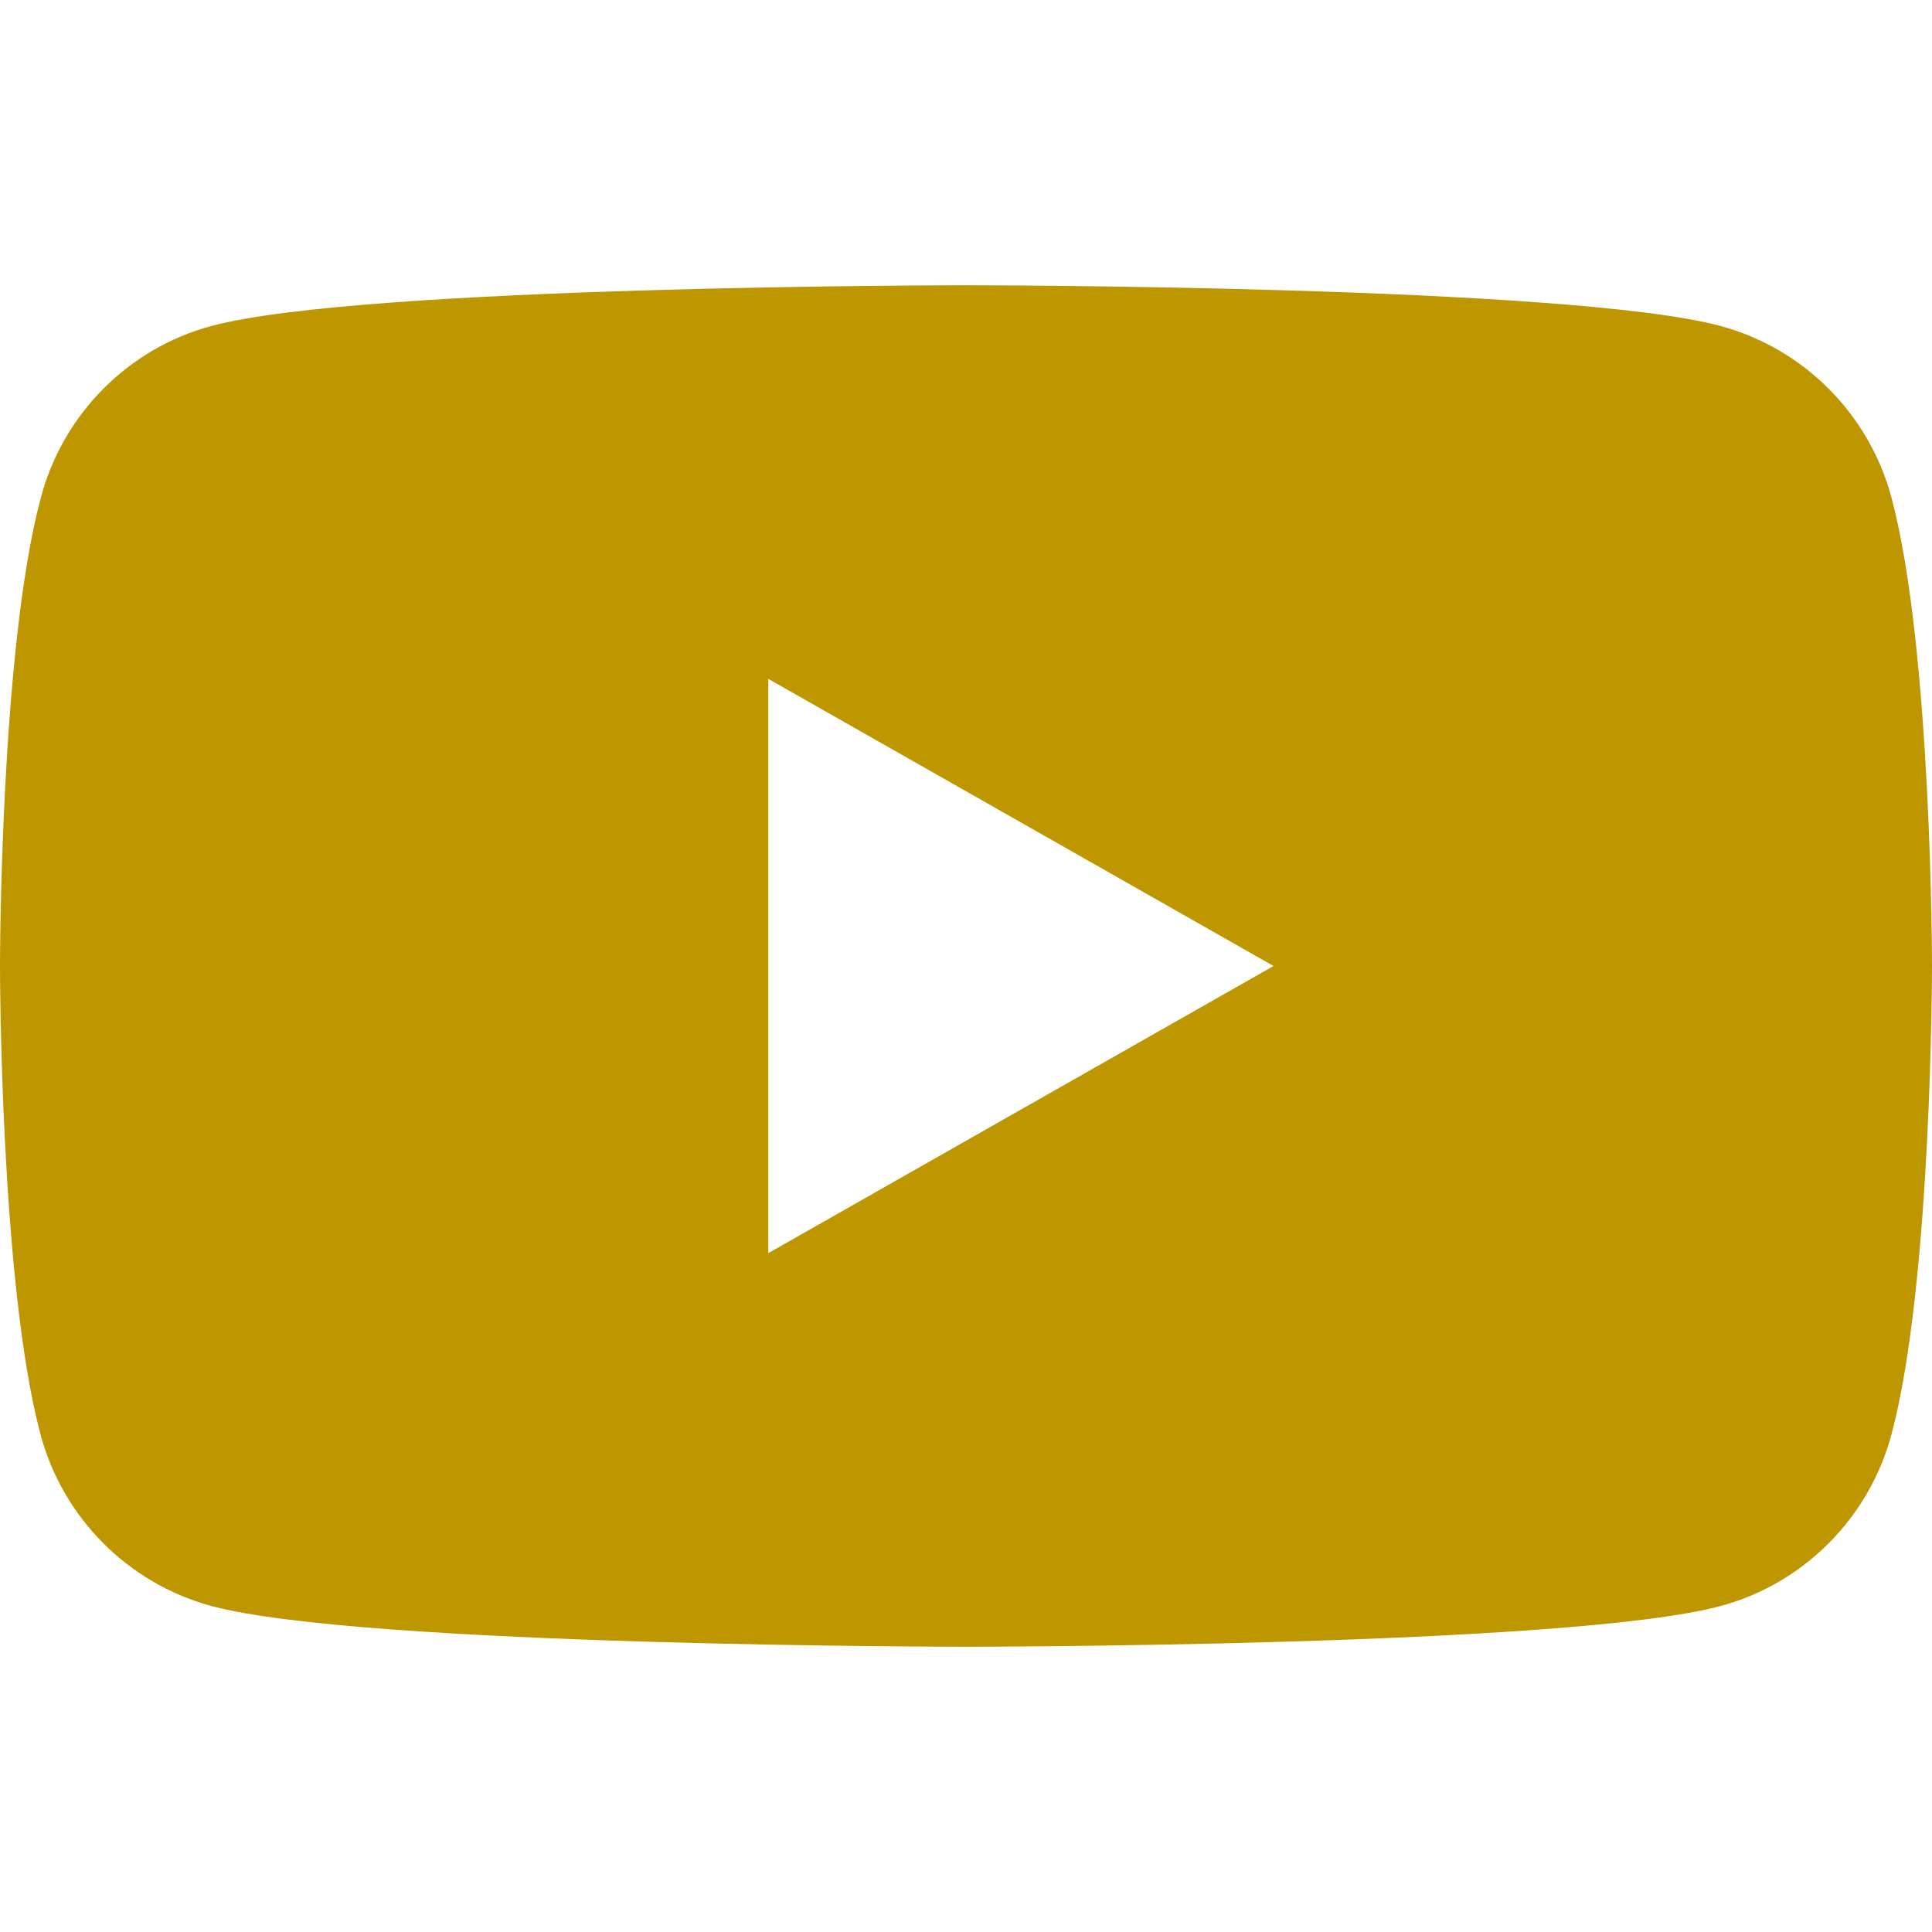
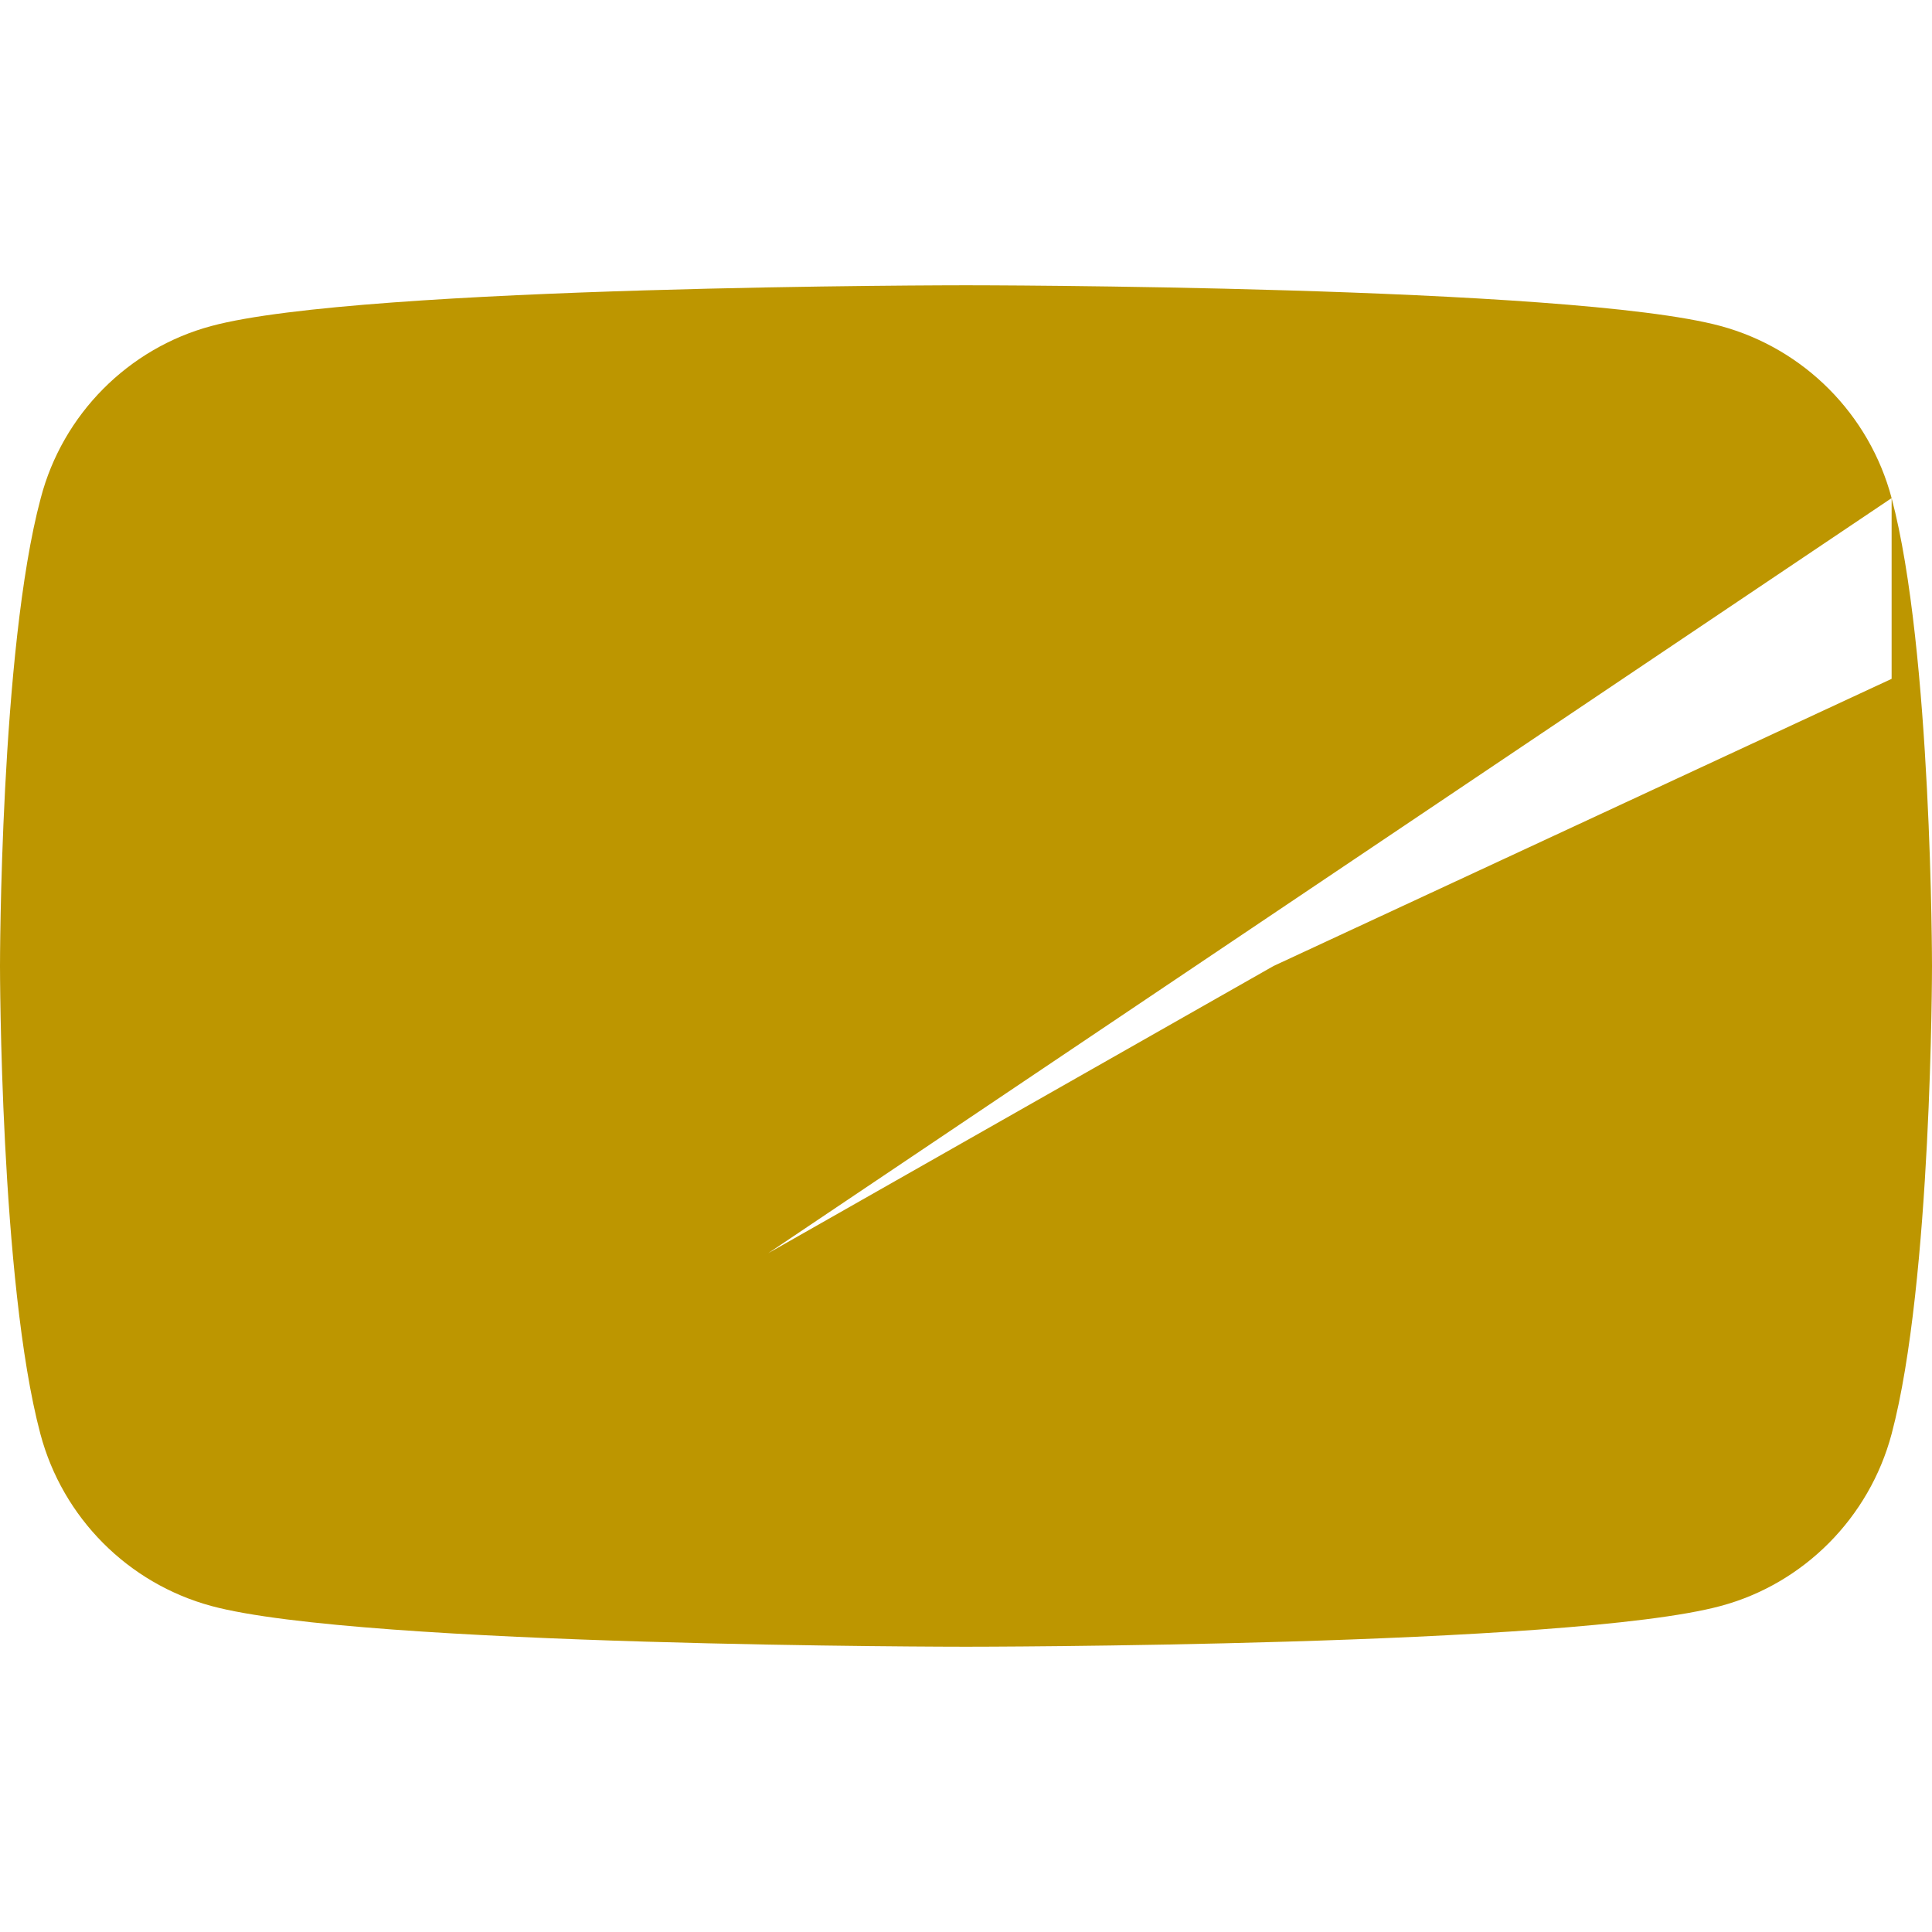
<svg xmlns="http://www.w3.org/2000/svg" version="1.1" id="Capa_1" x="0px" y="0px" viewBox="0 0 512 512" style="enable-background:new 0 0 512 512;" xml:space="preserve">
  <style type="text/css">
	.st0{fill:#BD9600;}
</style>
  <g id="XMLID_184_">
-     <path class="st0" d="M501.3,132c-5.9-22.2-23.2-39.6-45.3-45.6c-39.9-10.8-200-10.8-200-10.8s-160.1,0-200,10.8   c-22,5.9-39.4,23.4-45.2,45.6C0,172.2,0,256,0,256s0,83.8,10.7,124c5.9,22.2,23.2,39.6,45.3,45.6c39.9,10.8,200,10.8,200,10.8   s160.1,0,200-10.8c22-5.9,39.4-23.4,45.3-45.6C512,339.8,512,256,512,256S512,172.2,501.3,132z M203.6,332.1V179.9L337.5,256   L203.6,332.1z" />
+     <path class="st0" d="M501.3,132c-5.9-22.2-23.2-39.6-45.3-45.6c-39.9-10.8-200-10.8-200-10.8s-160.1,0-200,10.8   c-22,5.9-39.4,23.4-45.2,45.6C0,172.2,0,256,0,256s0,83.8,10.7,124c5.9,22.2,23.2,39.6,45.3,45.6c39.9,10.8,200,10.8,200,10.8   s160.1,0,200-10.8c22-5.9,39.4-23.4,45.3-45.6C512,339.8,512,256,512,256S512,172.2,501.3,132z V179.9L337.5,256   L203.6,332.1z" />
  </g>
</svg>